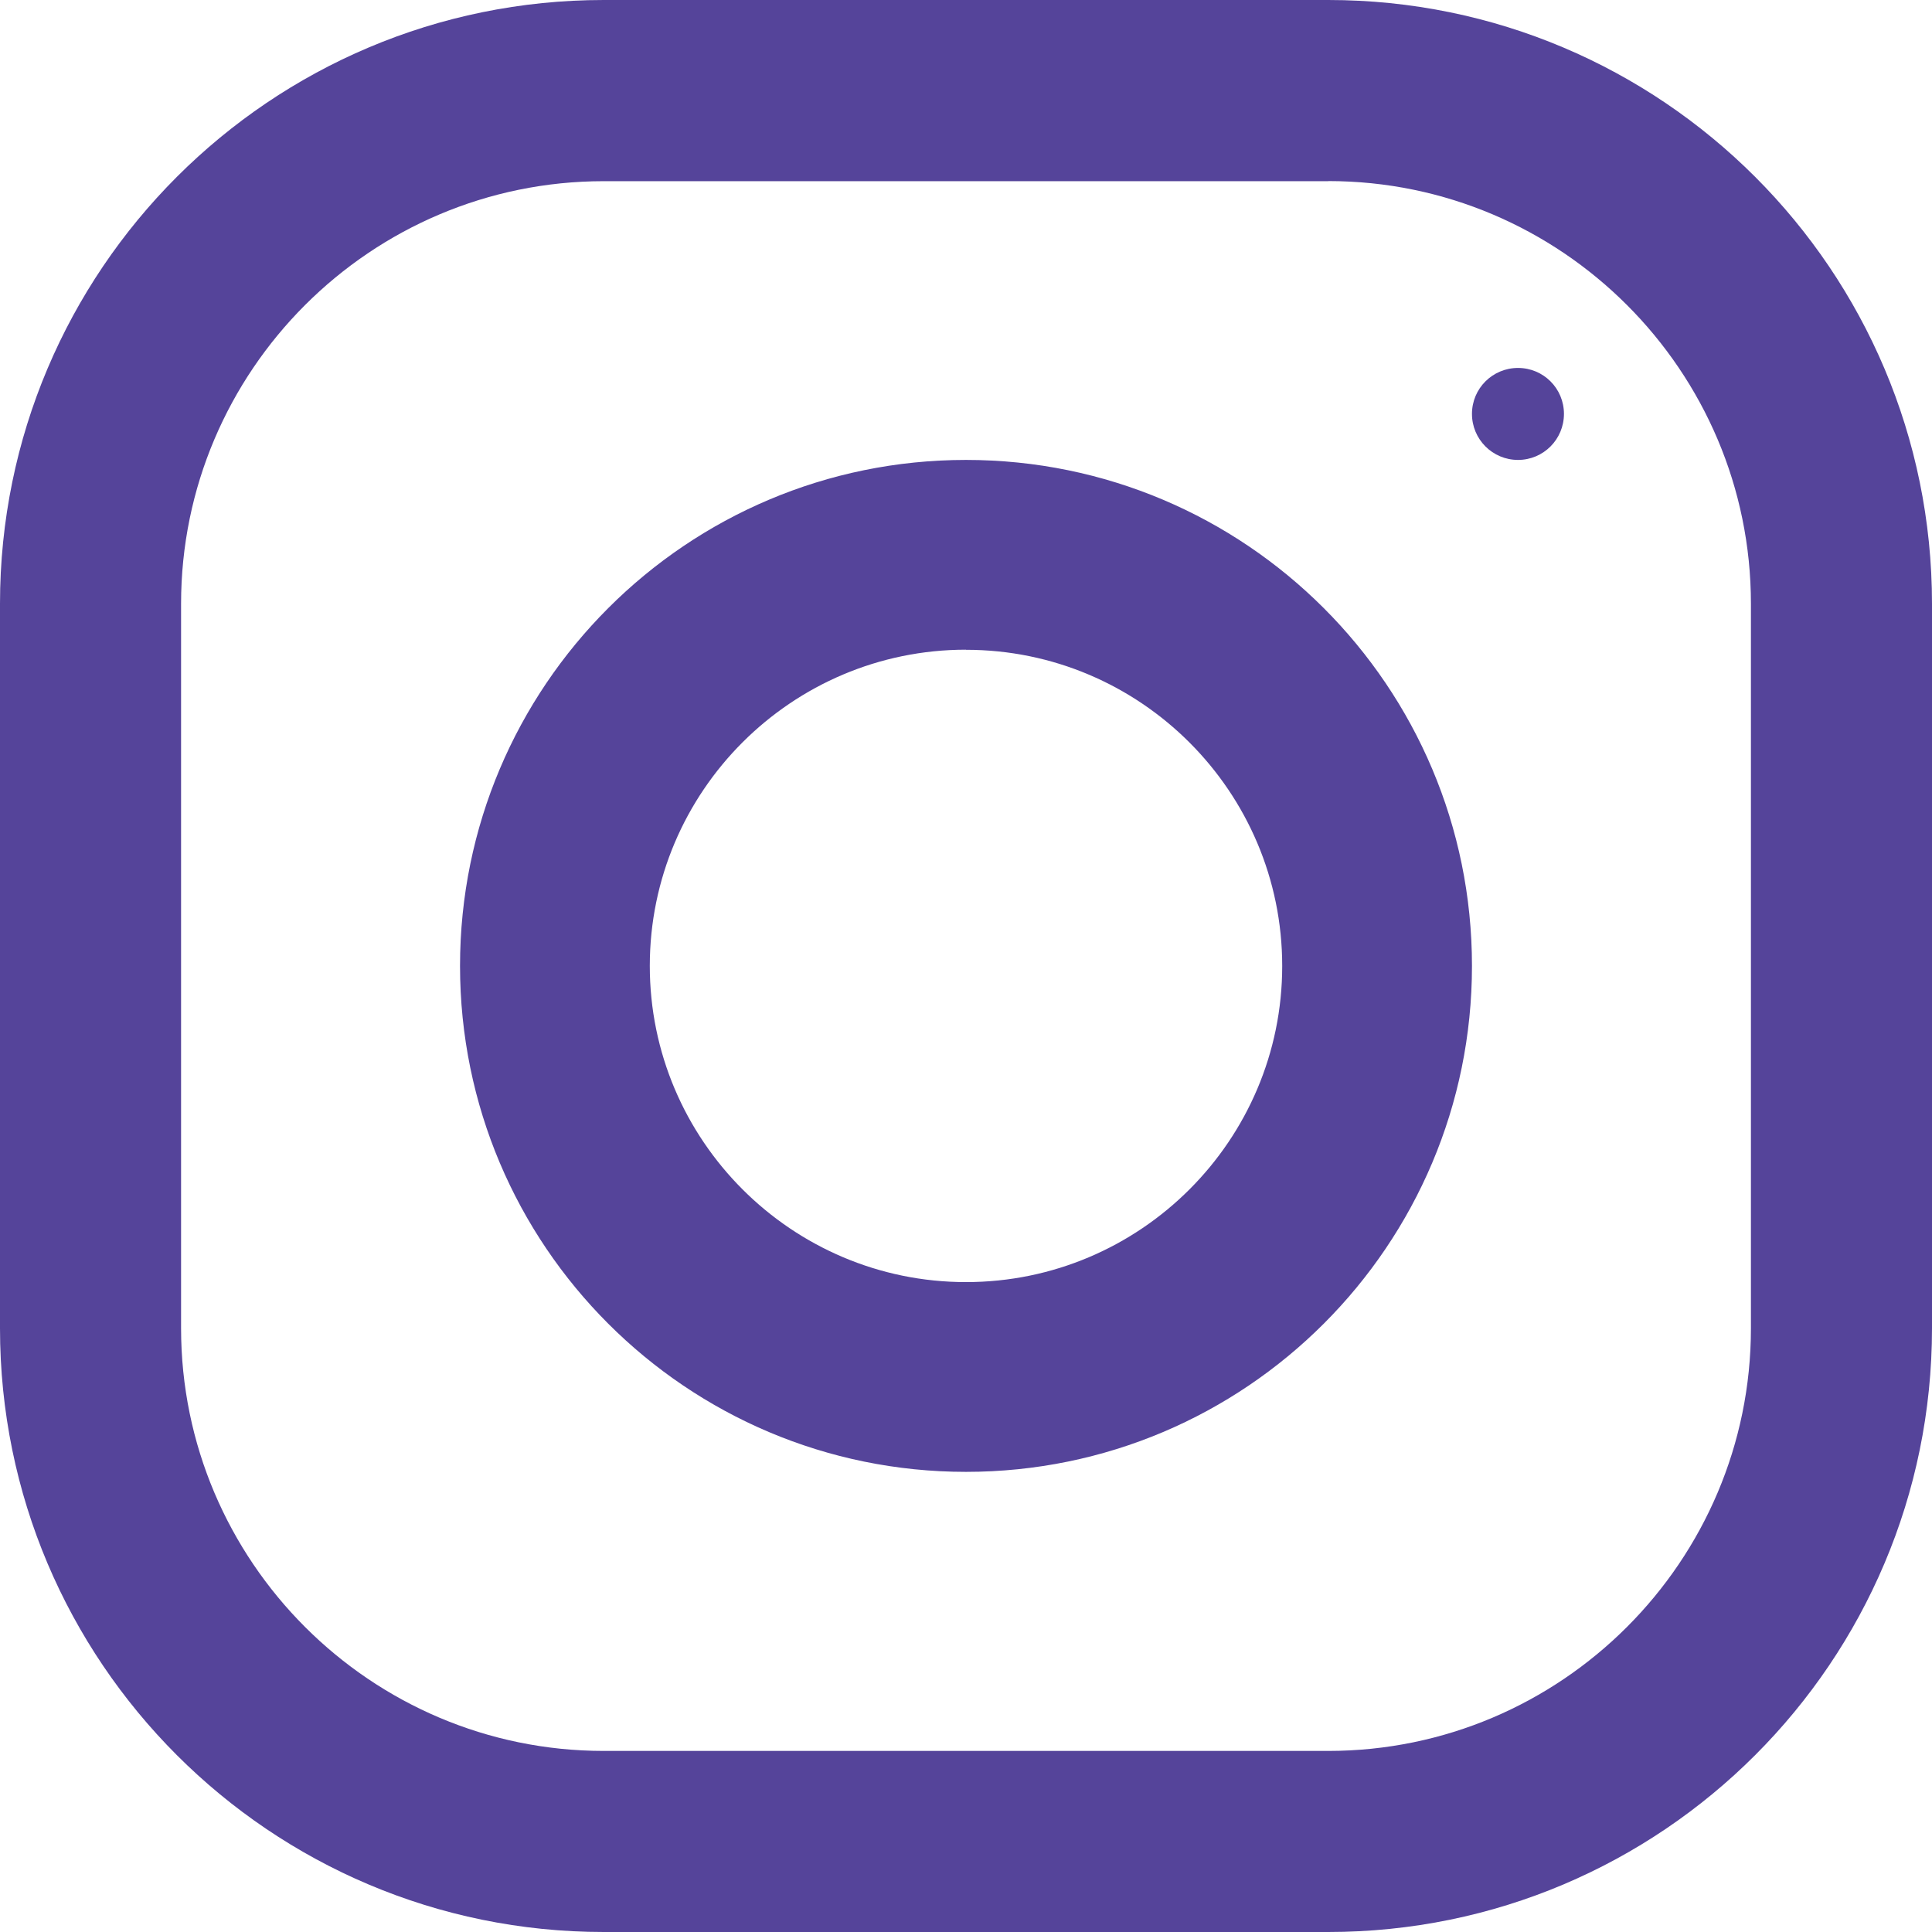
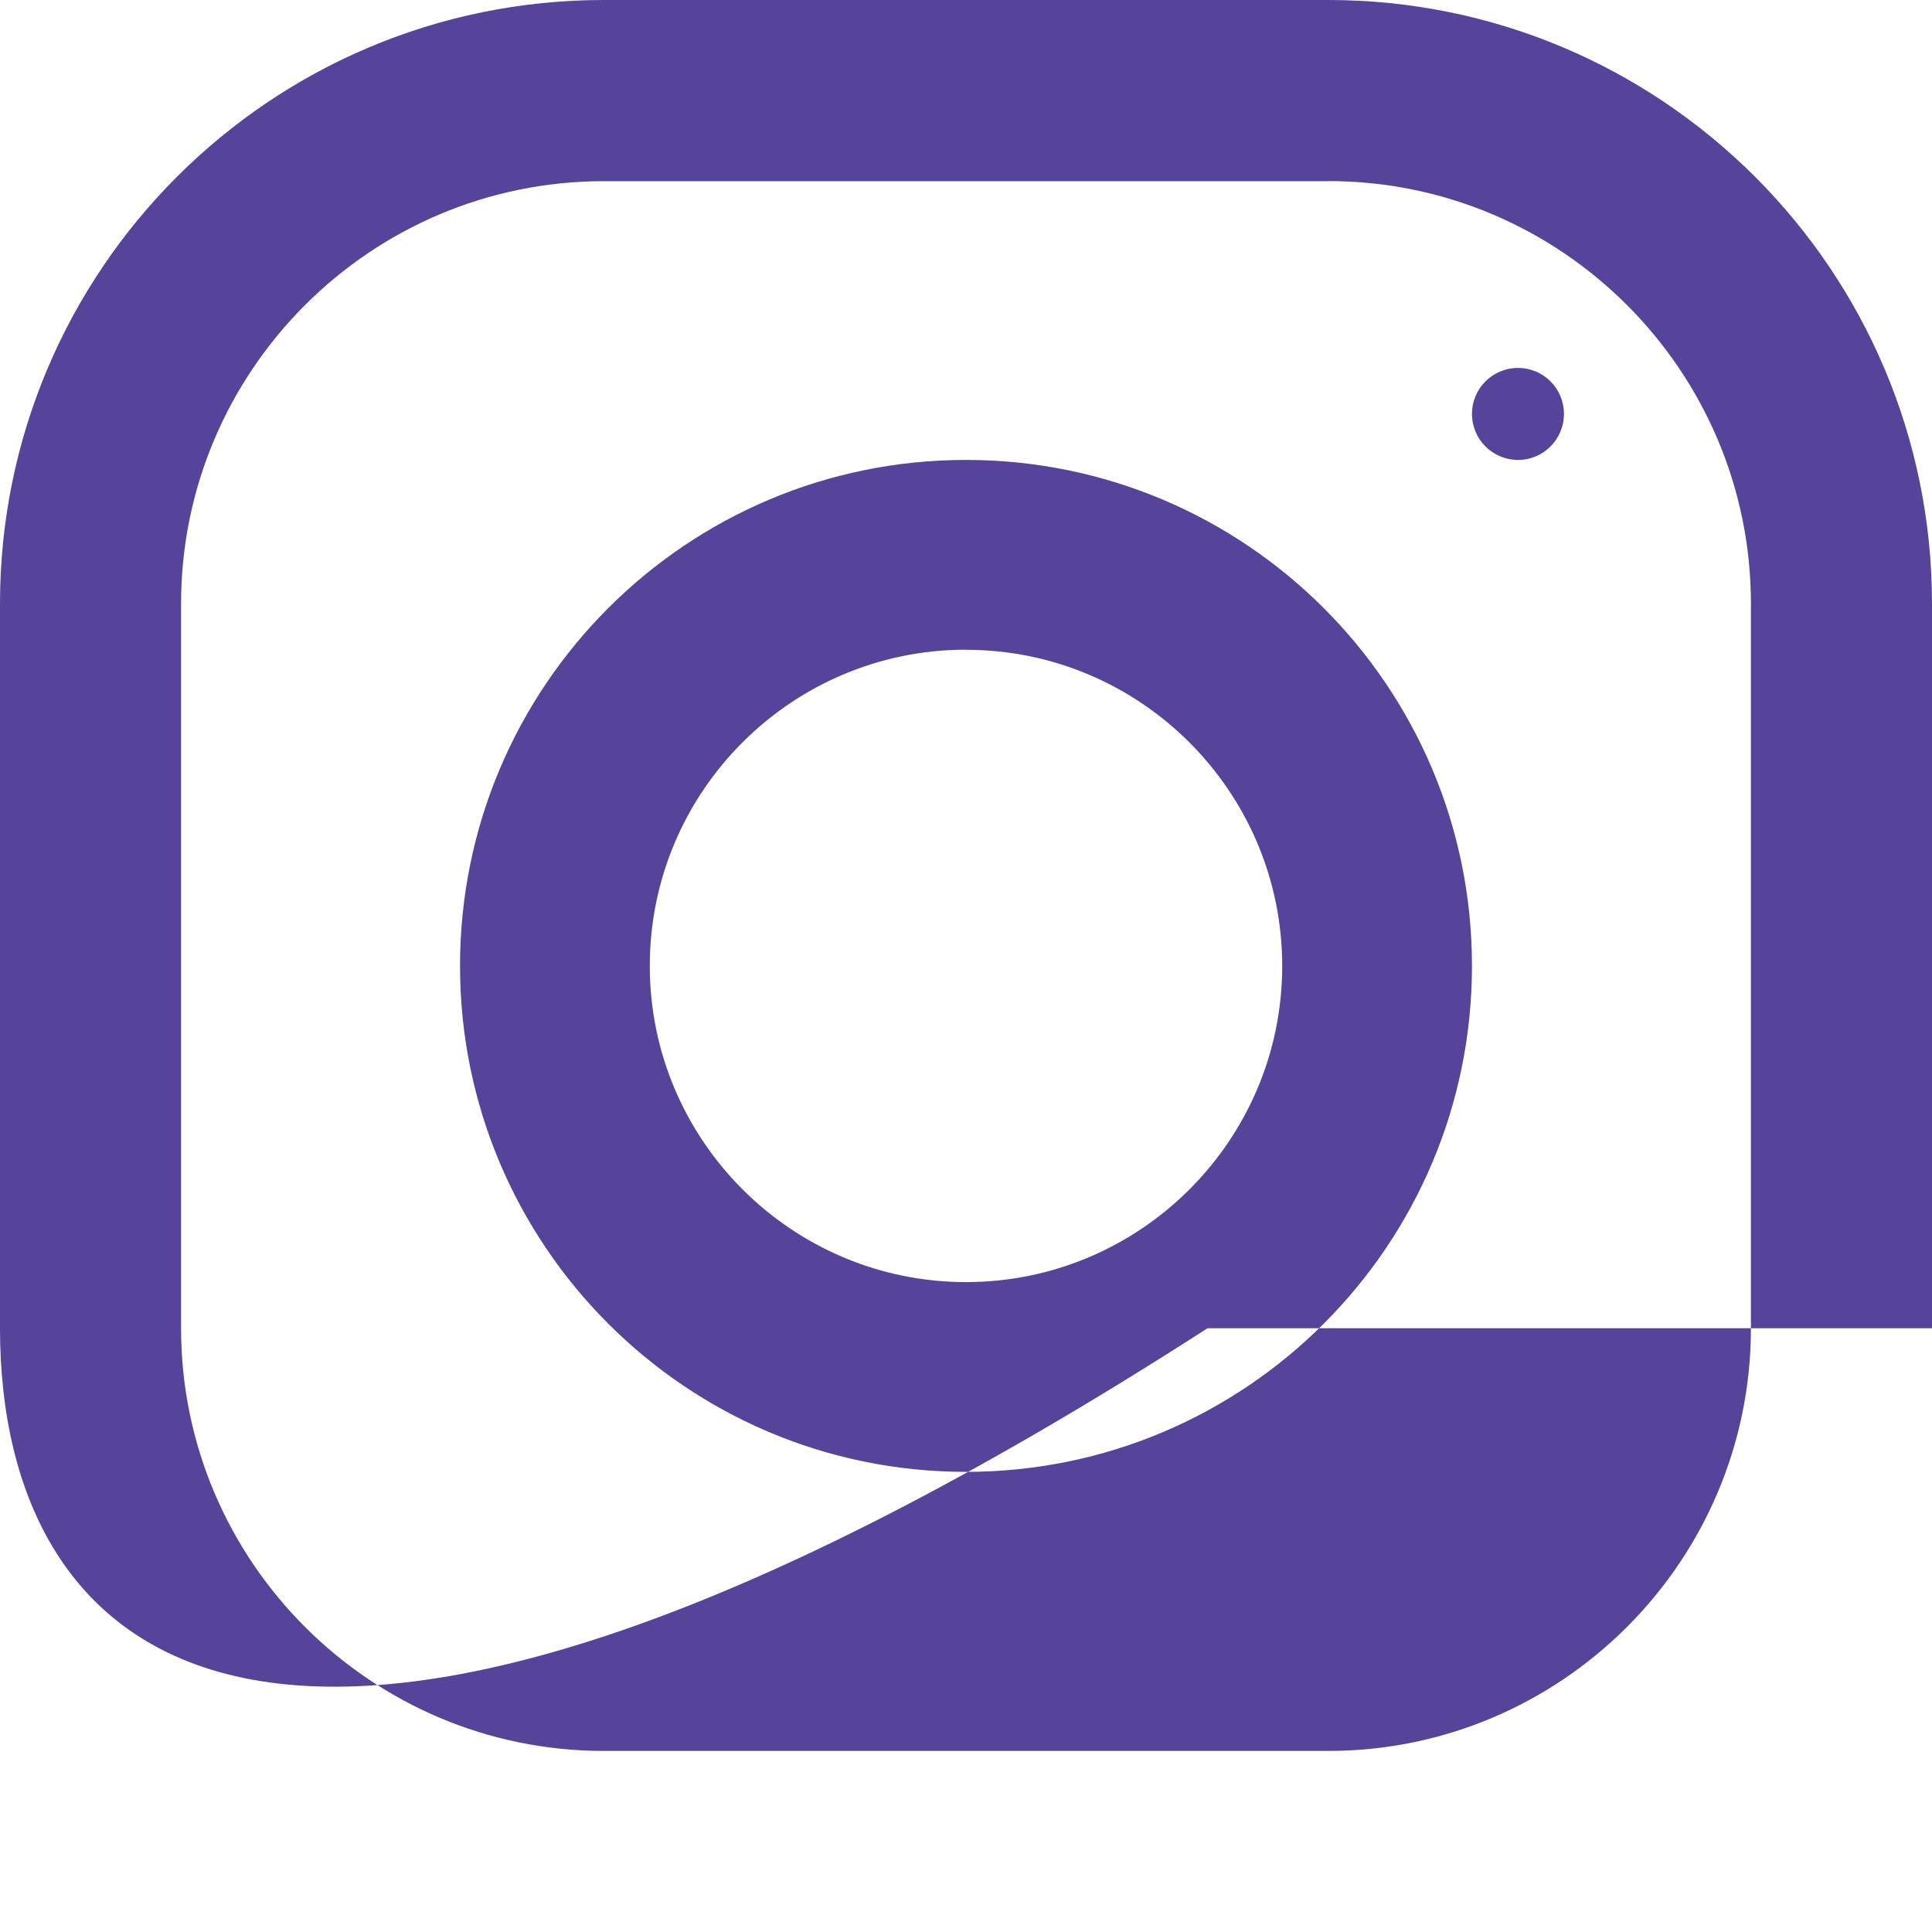
<svg xmlns="http://www.w3.org/2000/svg" width="18" height="18" viewBox="0 0 18 18">
-   <path fill="#55449A" fill-rule="evenodd" d="M12.375 0C15.481 0 18 2.519 18 5.625v6.75C18 15.481 15.481 18 12.375 18h-6.75C2.519 18 0 15.481 0 12.375v-6.75C0 2.519 2.519 0 5.625 0zm0 1.688h-6.75c-2.171 0-3.938 1.766-3.938 3.937v6.75c0 2.171 1.767 3.938 3.938 3.938h6.75c2.171 0 3.938-1.767 3.938-3.938v-6.75c0-2.171-1.767-3.938-3.938-3.938zM9 4.285c2.603 0 4.714 2.11 4.714 4.714 0 2.603-2.11 4.714-4.714 4.714-2.603 0-4.714-2.11-4.714-4.714 0-2.603 2.11-4.714 4.714-4.714zm0 1.768c-1.624 0-2.946 1.32-2.946 2.946 0 1.624 1.322 2.946 2.946 2.946S11.946 10.624 11.946 9c0-1.625-1.322-2.946-2.946-2.946zm5.143-2.625c.237 0 .428.191.428.428s-.191.429-.428.429-.429-.192-.429-.429.192-.428.429-.428z" />
+   <path fill="#55449A" fill-rule="evenodd" d="M12.375 0C15.481 0 18 2.519 18 5.625v6.75h-6.75C2.519 18 0 15.481 0 12.375v-6.75C0 2.519 2.519 0 5.625 0zm0 1.688h-6.75c-2.171 0-3.938 1.766-3.938 3.937v6.75c0 2.171 1.767 3.938 3.938 3.938h6.75c2.171 0 3.938-1.767 3.938-3.938v-6.75c0-2.171-1.767-3.938-3.938-3.938zM9 4.285c2.603 0 4.714 2.11 4.714 4.714 0 2.603-2.11 4.714-4.714 4.714-2.603 0-4.714-2.11-4.714-4.714 0-2.603 2.11-4.714 4.714-4.714zm0 1.768c-1.624 0-2.946 1.32-2.946 2.946 0 1.624 1.322 2.946 2.946 2.946S11.946 10.624 11.946 9c0-1.625-1.322-2.946-2.946-2.946zm5.143-2.625c.237 0 .428.191.428.428s-.191.429-.428.429-.429-.192-.429-.429.192-.428.429-.428z" />
</svg>